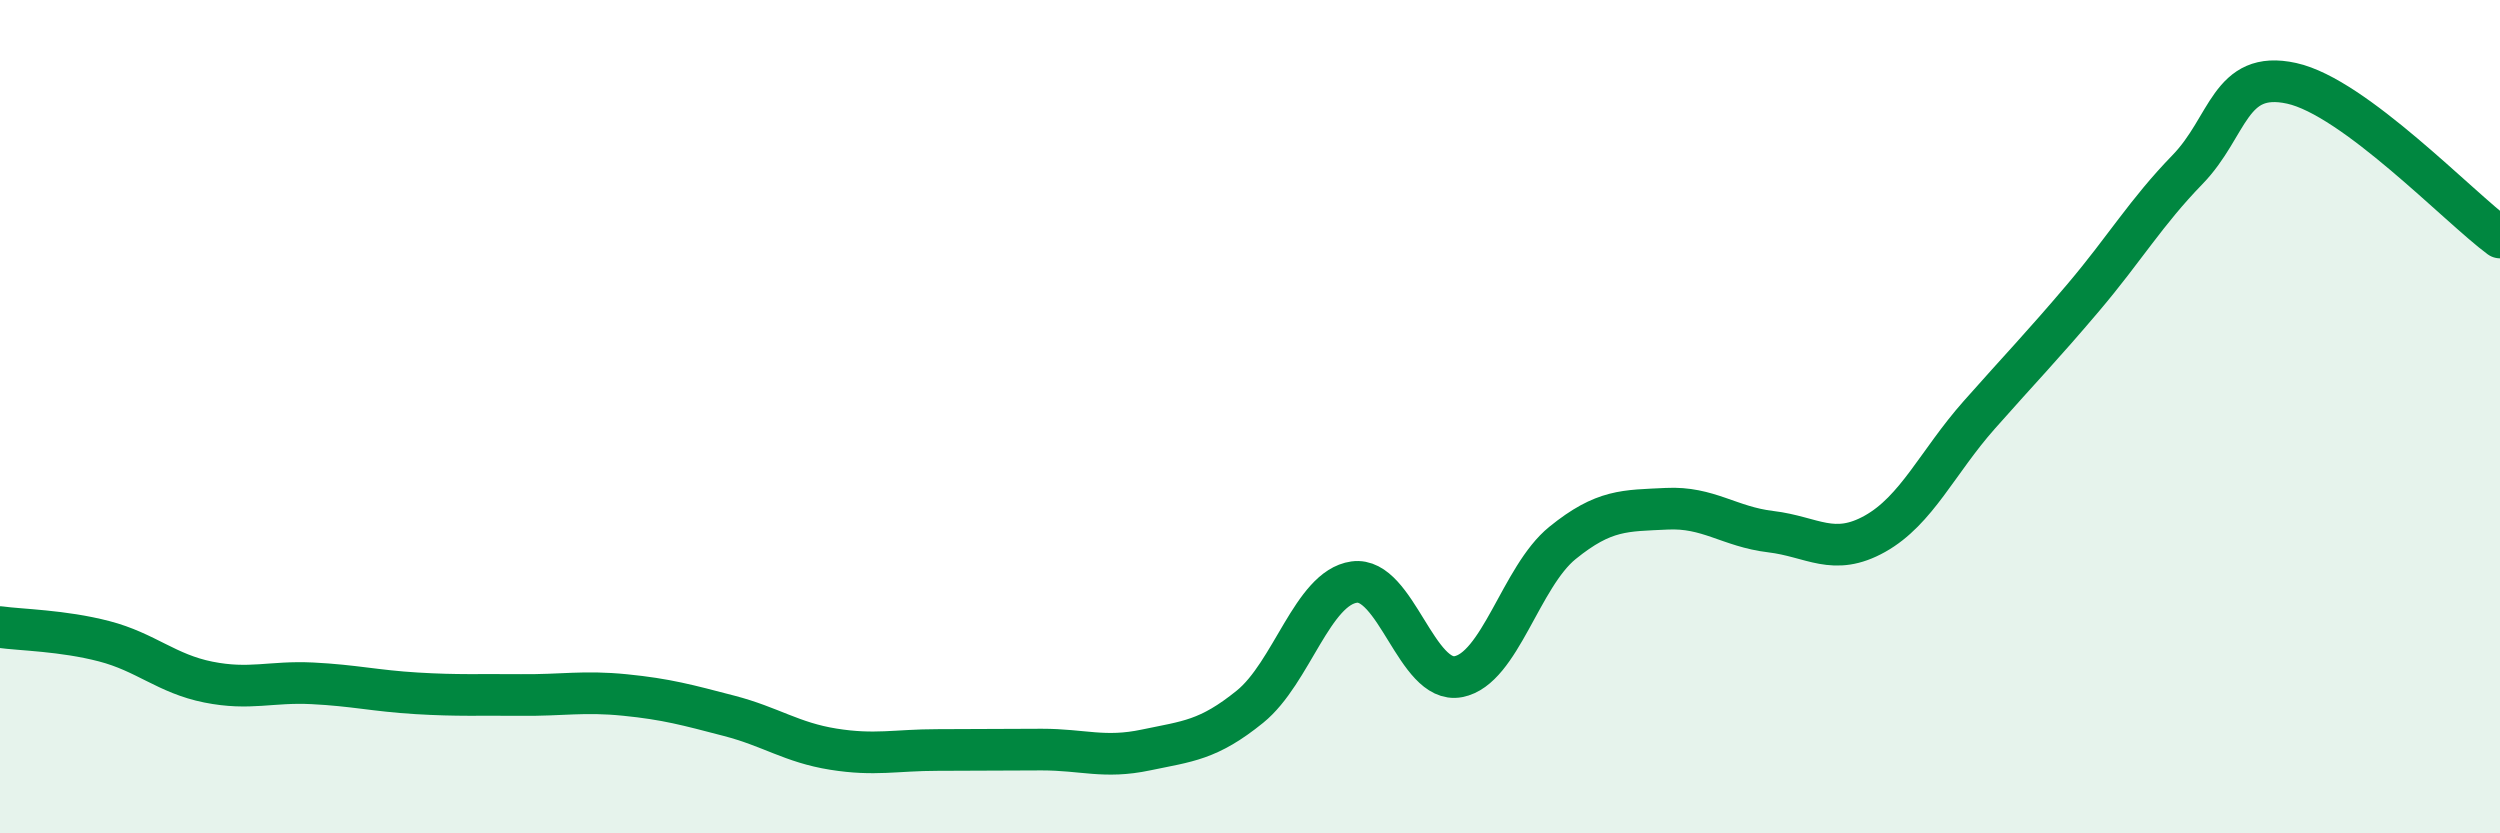
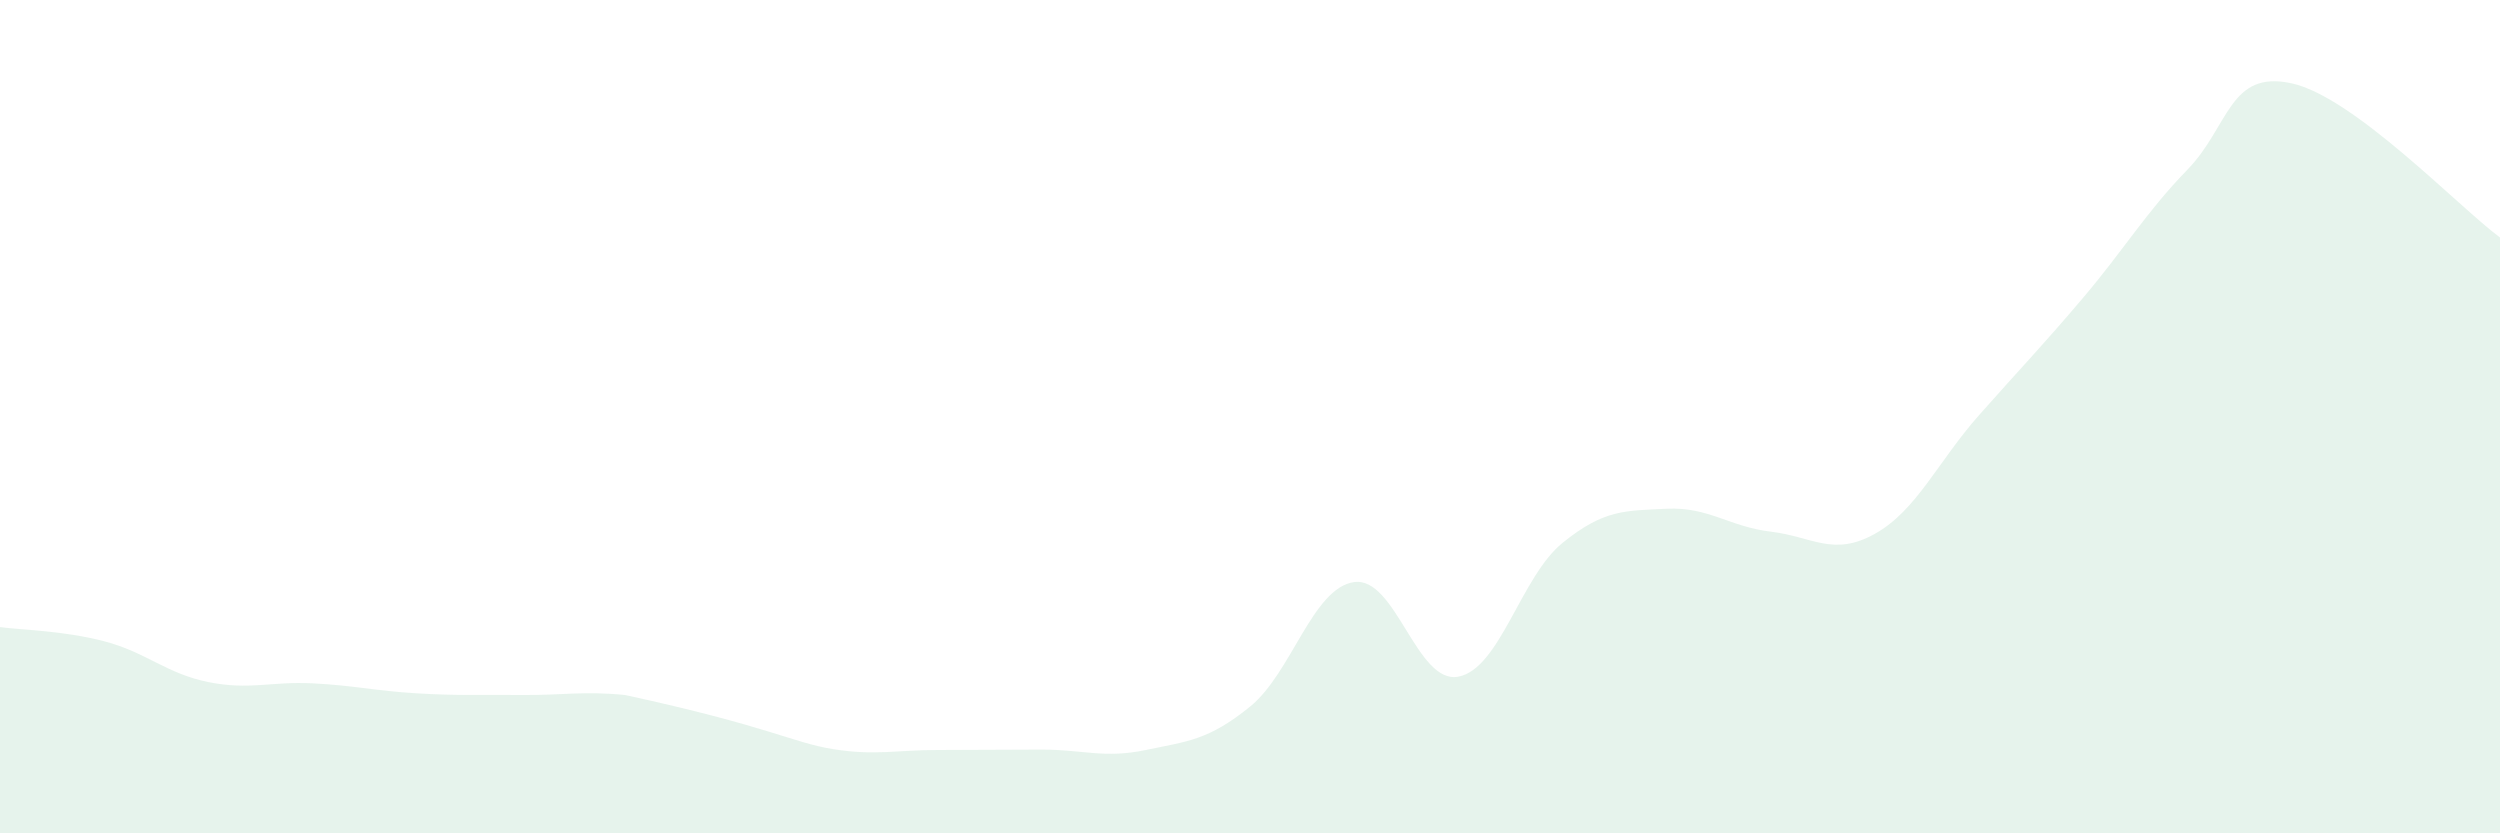
<svg xmlns="http://www.w3.org/2000/svg" width="60" height="20" viewBox="0 0 60 20">
-   <path d="M 0,15.05 C 0.5,15.12 1.5,15.13 2.5,15.39 C 3.5,15.65 4,16.17 5,16.37 C 6,16.57 6.5,16.35 7.5,16.4 C 8.5,16.45 9,16.58 10,16.64 C 11,16.7 11.5,16.67 12.5,16.68 C 13.5,16.69 14,16.58 15,16.68 C 16,16.78 16.5,16.92 17.5,17.18 C 18.5,17.44 19,17.82 20,17.98 C 21,18.14 21.5,18 22.5,18 C 23.5,18 24,17.99 25,17.99 C 26,17.99 26.5,18.21 27.5,18 C 28.5,17.79 29,17.77 30,16.96 C 31,16.15 31.5,14.11 32.5,13.97 C 33.5,13.83 34,16.43 35,16.24 C 36,16.05 36.5,13.84 37.5,13.03 C 38.5,12.22 39,12.26 40,12.21 C 41,12.16 41.5,12.64 42.5,12.76 C 43.5,12.88 44,13.37 45,12.81 C 46,12.25 46.5,11.09 47.5,9.96 C 48.5,8.83 49,8.32 50,7.14 C 51,5.96 51.5,5.1 52.5,4.07 C 53.5,3.04 53.5,1.67 55,2 C 56.5,2.33 59,4.96 60,5.7L60 20L0 20Z" fill="#008740" opacity="0.1" stroke-linecap="round" stroke-linejoin="round" />
-   <path d="M 0,15.05 C 0.5,15.12 1.5,15.13 2.5,15.39 C 3.5,15.65 4,16.17 5,16.37 C 6,16.57 6.5,16.35 7.5,16.4 C 8.5,16.45 9,16.58 10,16.64 C 11,16.7 11.5,16.67 12.5,16.68 C 13.5,16.69 14,16.58 15,16.68 C 16,16.78 16.5,16.92 17.5,17.18 C 18.5,17.44 19,17.82 20,17.98 C 21,18.14 21.5,18 22.5,18 C 23.5,18 24,17.99 25,17.99 C 26,17.99 26.5,18.21 27.5,18 C 28.5,17.79 29,17.77 30,16.96 C 31,16.15 31.5,14.11 32.5,13.97 C 33.5,13.83 34,16.43 35,16.24 C 36,16.05 36.5,13.84 37.5,13.03 C 38.5,12.22 39,12.26 40,12.21 C 41,12.16 41.5,12.64 42.5,12.76 C 43.5,12.88 44,13.37 45,12.81 C 46,12.25 46.5,11.09 47.5,9.96 C 48.5,8.83 49,8.32 50,7.14 C 51,5.96 51.5,5.1 52.5,4.07 C 53.5,3.04 53.5,1.67 55,2 C 56.5,2.33 59,4.96 60,5.7" stroke="#008740" stroke-width="1" fill="none" stroke-linecap="round" stroke-linejoin="round" />
+   <path d="M 0,15.05 C 0.5,15.12 1.5,15.13 2.5,15.39 C 3.5,15.65 4,16.17 5,16.37 C 6,16.57 6.5,16.35 7.5,16.4 C 8.5,16.45 9,16.58 10,16.64 C 11,16.7 11.5,16.67 12.5,16.68 C 13.5,16.69 14,16.58 15,16.68 C 18.5,17.44 19,17.82 20,17.98 C 21,18.14 21.5,18 22.5,18 C 23.5,18 24,17.99 25,17.99 C 26,17.99 26.5,18.21 27.5,18 C 28.5,17.79 29,17.77 30,16.96 C 31,16.15 31.5,14.11 32.5,13.97 C 33.5,13.83 34,16.43 35,16.24 C 36,16.05 36.5,13.84 37.5,13.03 C 38.5,12.22 39,12.26 40,12.21 C 41,12.16 41.5,12.64 42.5,12.76 C 43.5,12.88 44,13.37 45,12.81 C 46,12.25 46.5,11.09 47.5,9.96 C 48.5,8.83 49,8.32 50,7.14 C 51,5.96 51.5,5.1 52.5,4.07 C 53.5,3.04 53.5,1.67 55,2 C 56.5,2.33 59,4.96 60,5.7L60 20L0 20Z" fill="#008740" opacity="0.1" stroke-linecap="round" stroke-linejoin="round" />
</svg>